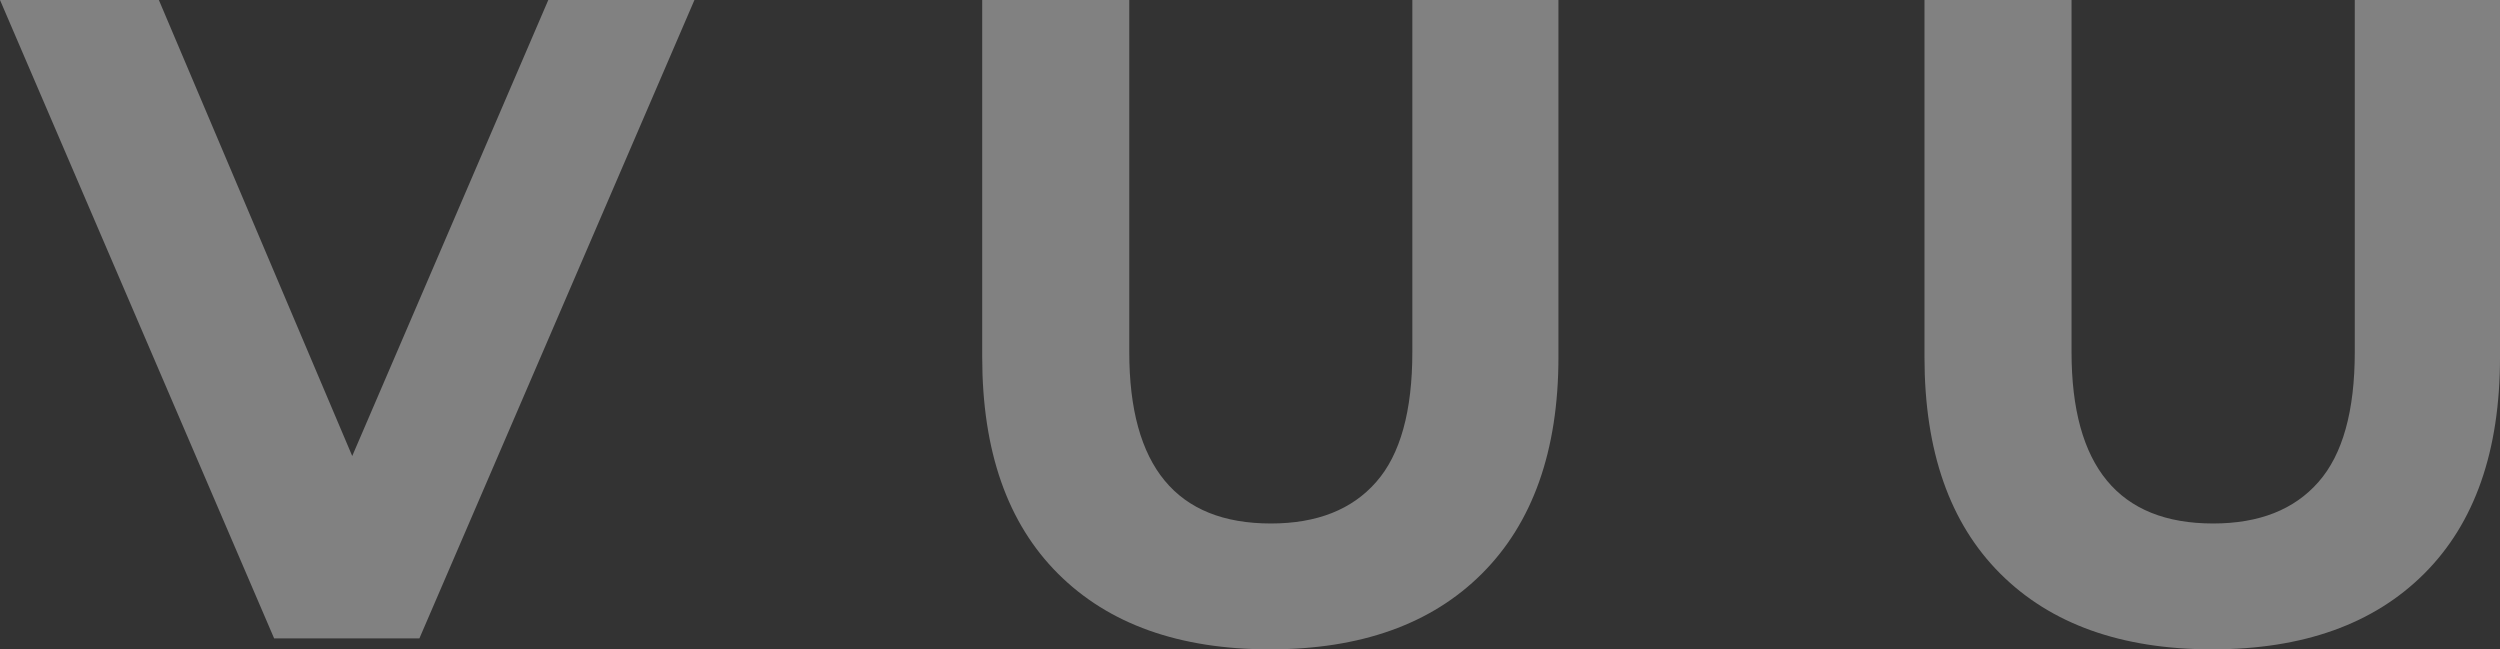
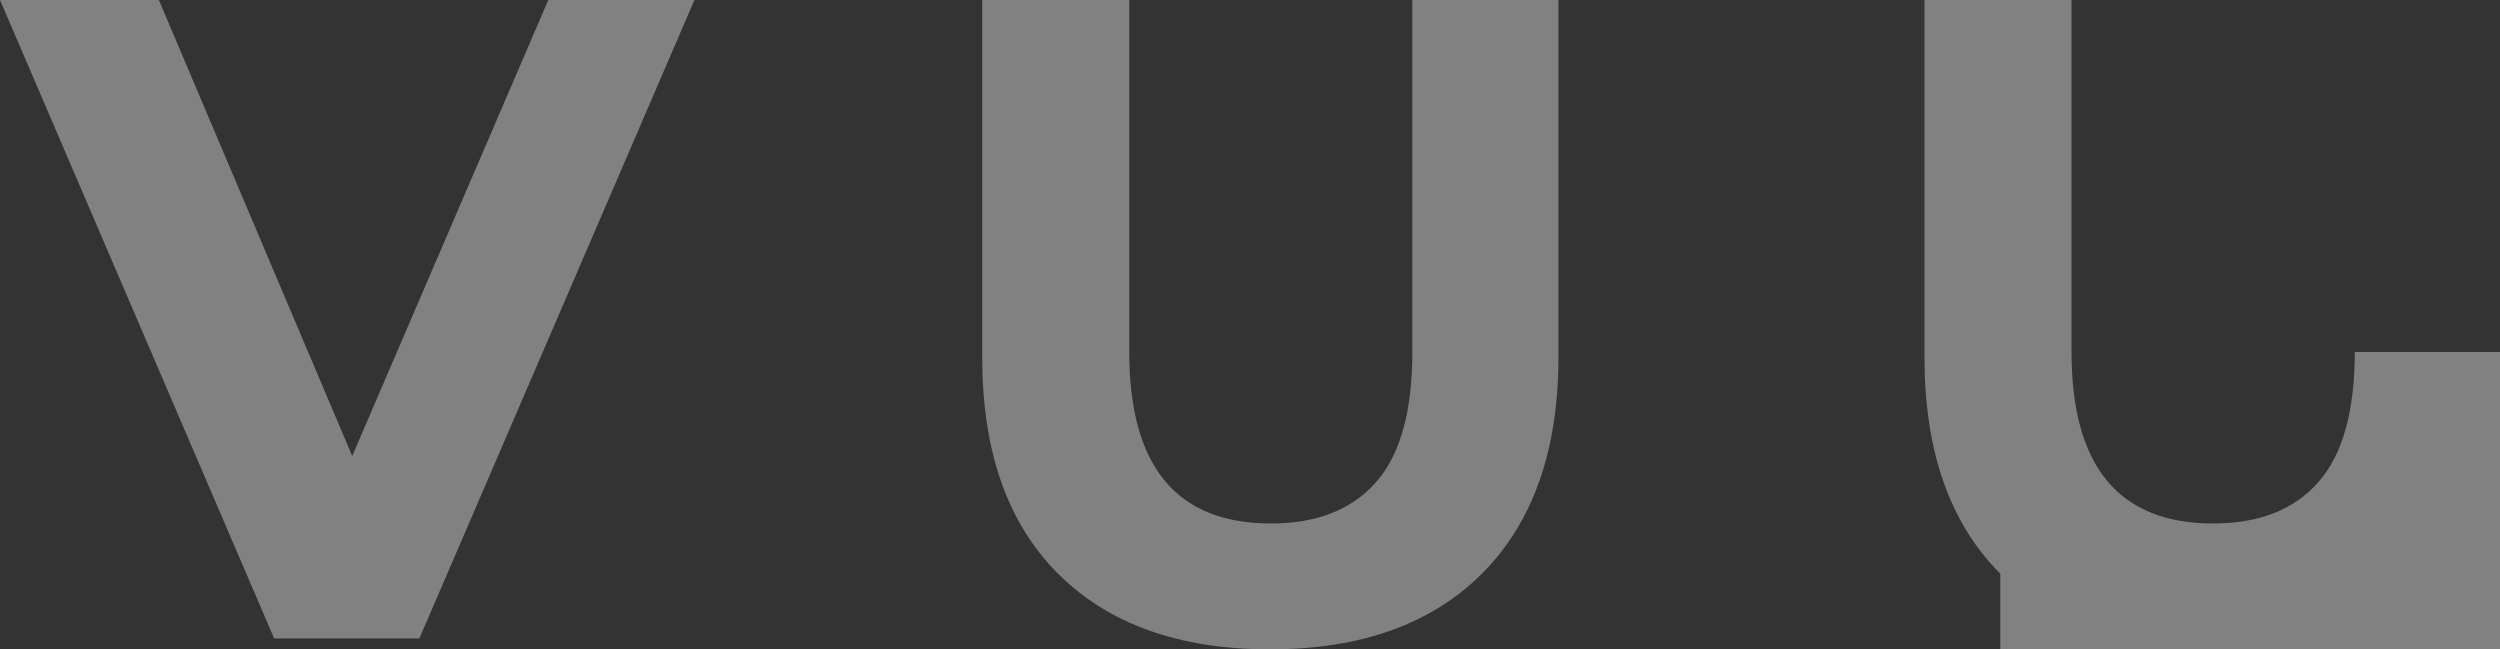
<svg xmlns="http://www.w3.org/2000/svg" id="SVGDoc" width="154" height="40" version="1.1" viewBox="0 0 154 40">
  <rect x="0" y="0" width="154" height="40" fill="#333333" stroke="none" />
  <defs />
  <desc>Generated with Avocode.</desc>
  <g>
    <g opacity="0.38">
      <title>VUU</title>
-       <path d="M123.217,35.337c-3.113,-3.109 -4.669,-7.547 -4.669,-13.337v-22h9.059v21.685c0,7.041 2.908,10.562 8.723,10.562c2.833,0 4.995,-0.852 6.487,-2.556c1.491,-1.691 2.237,-4.373 2.237,-8.006v-21.685h8.947v22c0,5.79 -1.556,10.229 -4.669,13.337c-3.113,3.109 -7.465,4.663 -13.057,4.663c-5.592,0 -9.944,-1.554 -13.057,-4.663zM65.173,35.337c-3.113,-3.109 -4.669,-7.547 -4.669,-13.337v-22h9.059v21.685c0,7.041 2.908,10.562 8.723,10.562c2.833,0 4.995,-0.852 6.487,-2.556c1.491,-1.691 2.227,-4.373 2.227,-8.006v-21.685h9v22c0,5.79 -1.6,10.229 -4.713,13.337c-3.113,3.109 -7.465,4.663 -13.057,4.663c-5.592,0 -9.944,-1.554 -13.057,-4.663zM16.887,39.326l-16.887,-39.326h9.786l11.911,28.09l12.078,-28.09h9.003l-16.943,39.326z" fill="#ffffff" fill-opacity="1" />
+       <path d="M123.217,35.337c-3.113,-3.109 -4.669,-7.547 -4.669,-13.337v-22h9.059v21.685c0,7.041 2.908,10.562 8.723,10.562c2.833,0 4.995,-0.852 6.487,-2.556c1.491,-1.691 2.237,-4.373 2.237,-8.006h8.947v22c0,5.79 -1.556,10.229 -4.669,13.337c-3.113,3.109 -7.465,4.663 -13.057,4.663c-5.592,0 -9.944,-1.554 -13.057,-4.663zM65.173,35.337c-3.113,-3.109 -4.669,-7.547 -4.669,-13.337v-22h9.059v21.685c0,7.041 2.908,10.562 8.723,10.562c2.833,0 4.995,-0.852 6.487,-2.556c1.491,-1.691 2.227,-4.373 2.227,-8.006v-21.685h9v22c0,5.79 -1.6,10.229 -4.713,13.337c-3.113,3.109 -7.465,4.663 -13.057,4.663c-5.592,0 -9.944,-1.554 -13.057,-4.663zM16.887,39.326l-16.887,-39.326h9.786l11.911,28.09l12.078,-28.09h9.003l-16.943,39.326z" fill="#ffffff" fill-opacity="1" />
    </g>
  </g>
</svg>